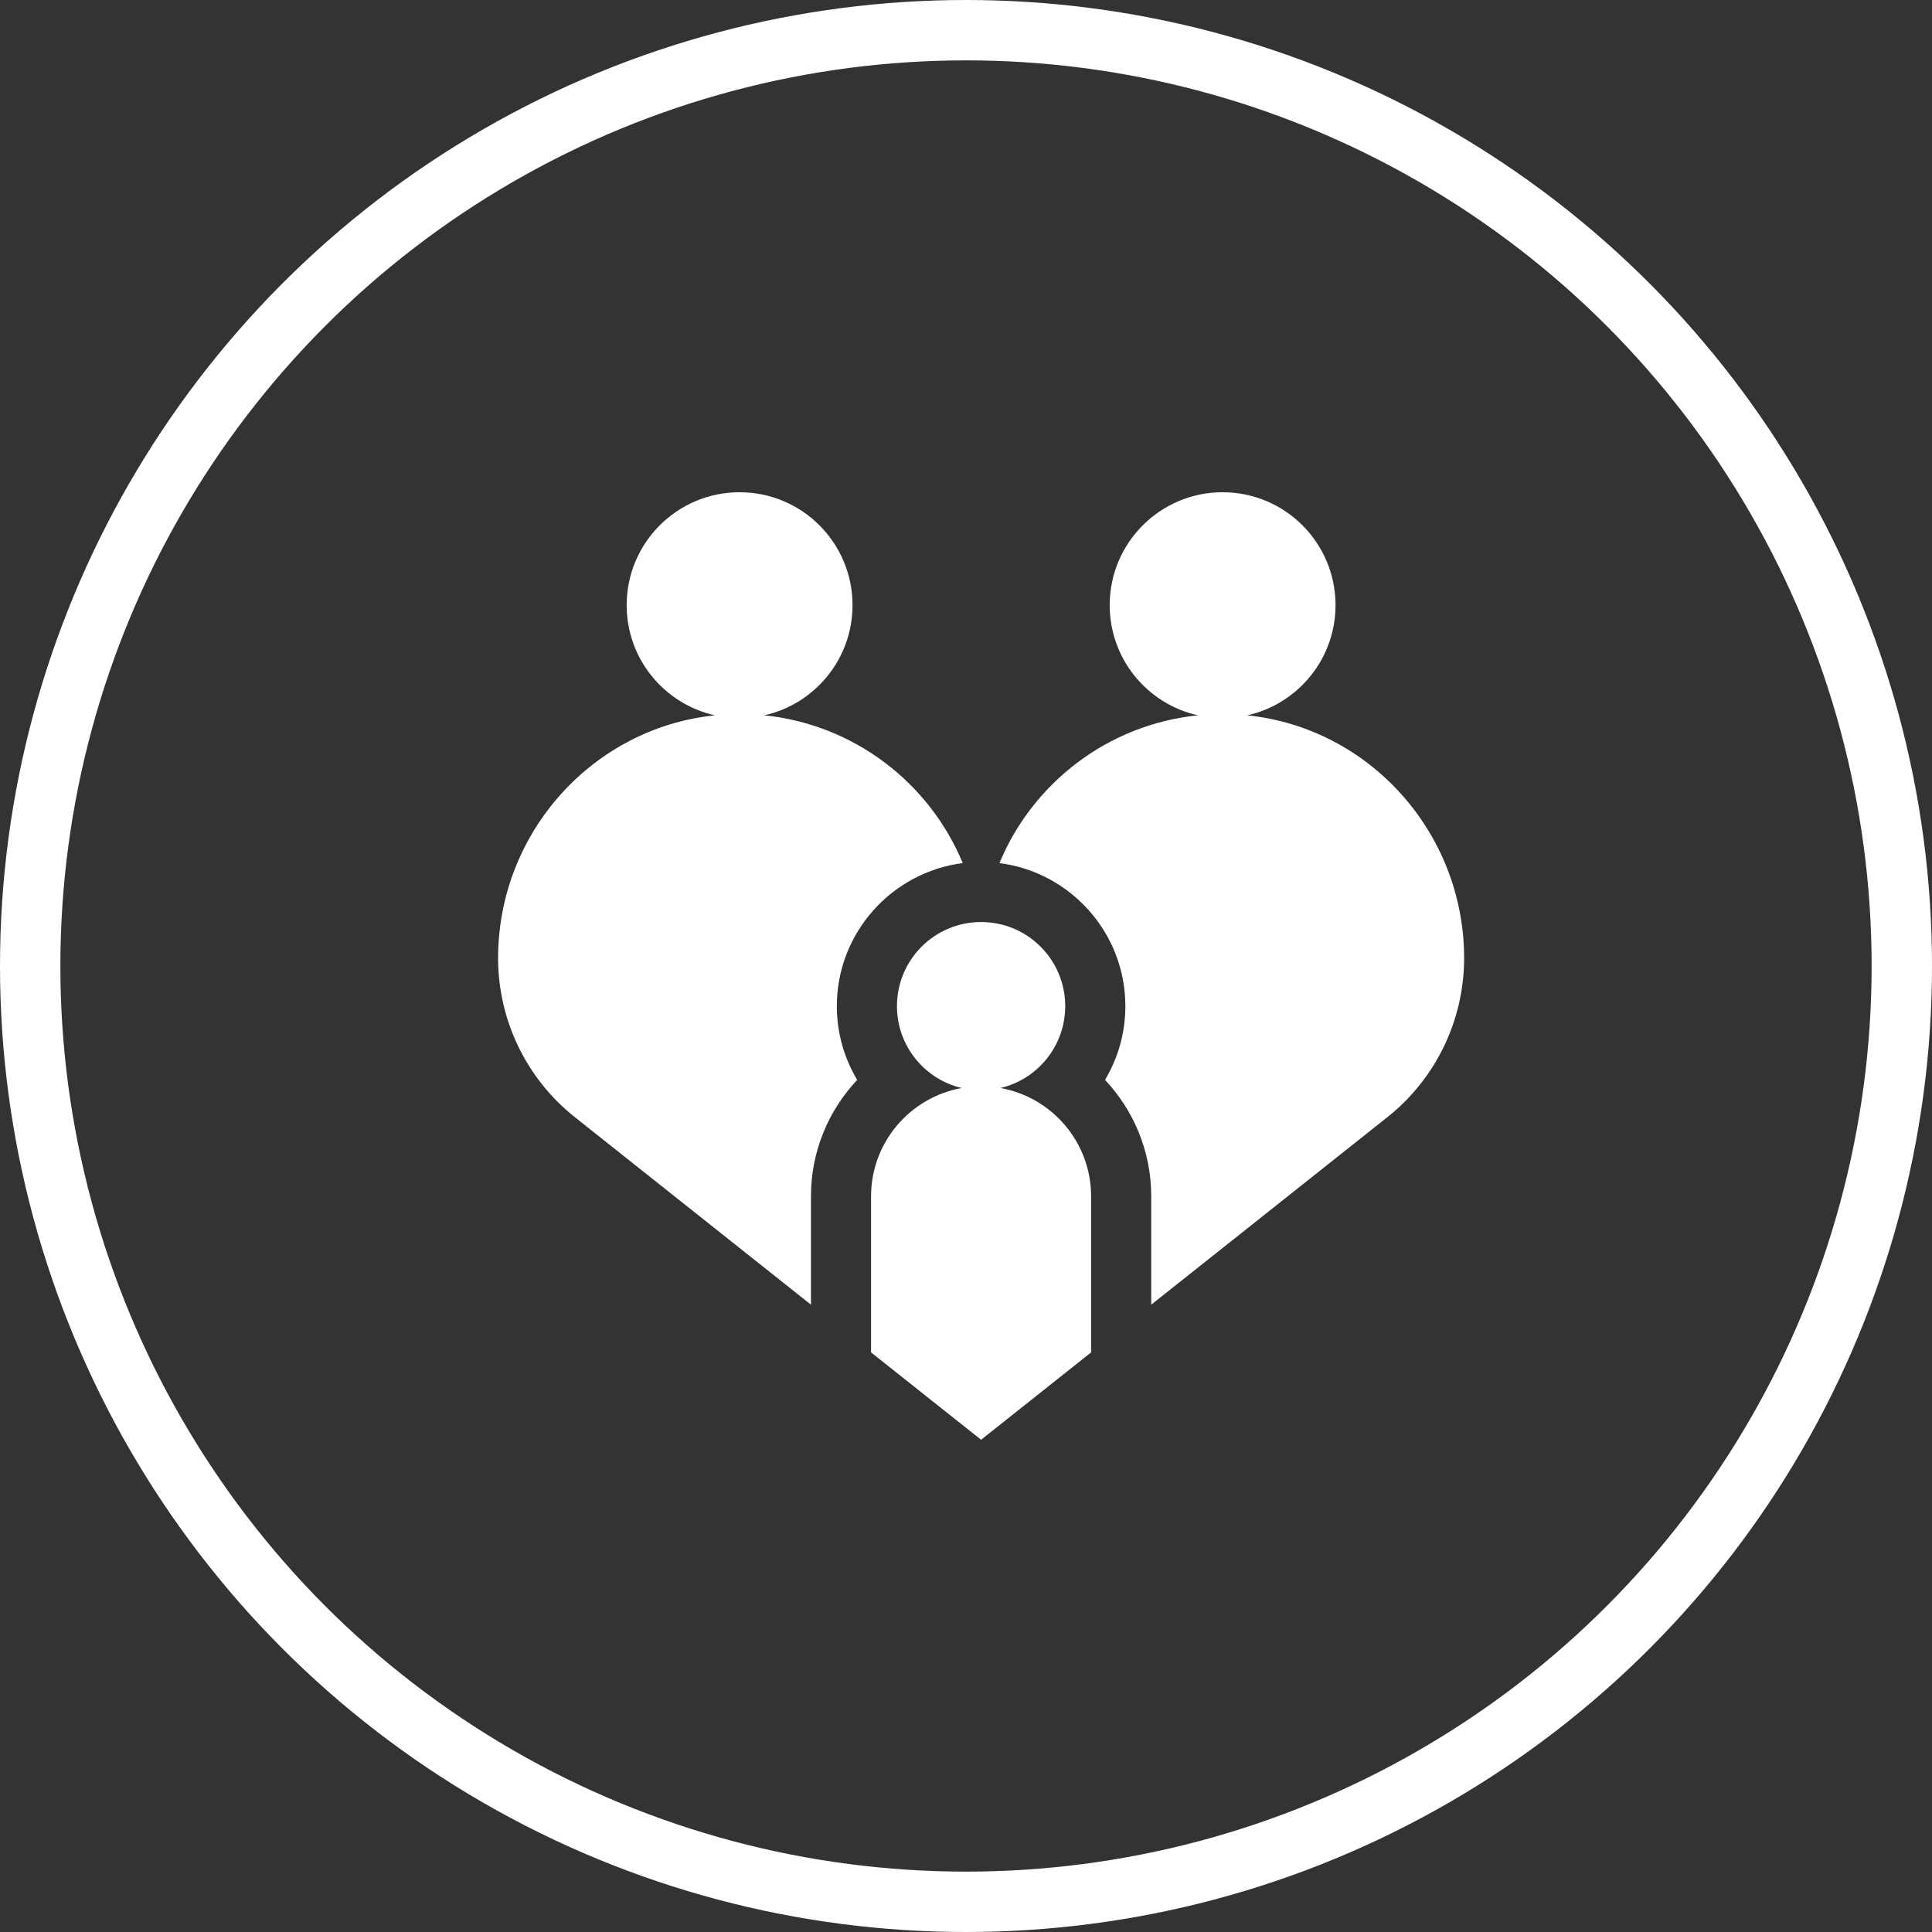
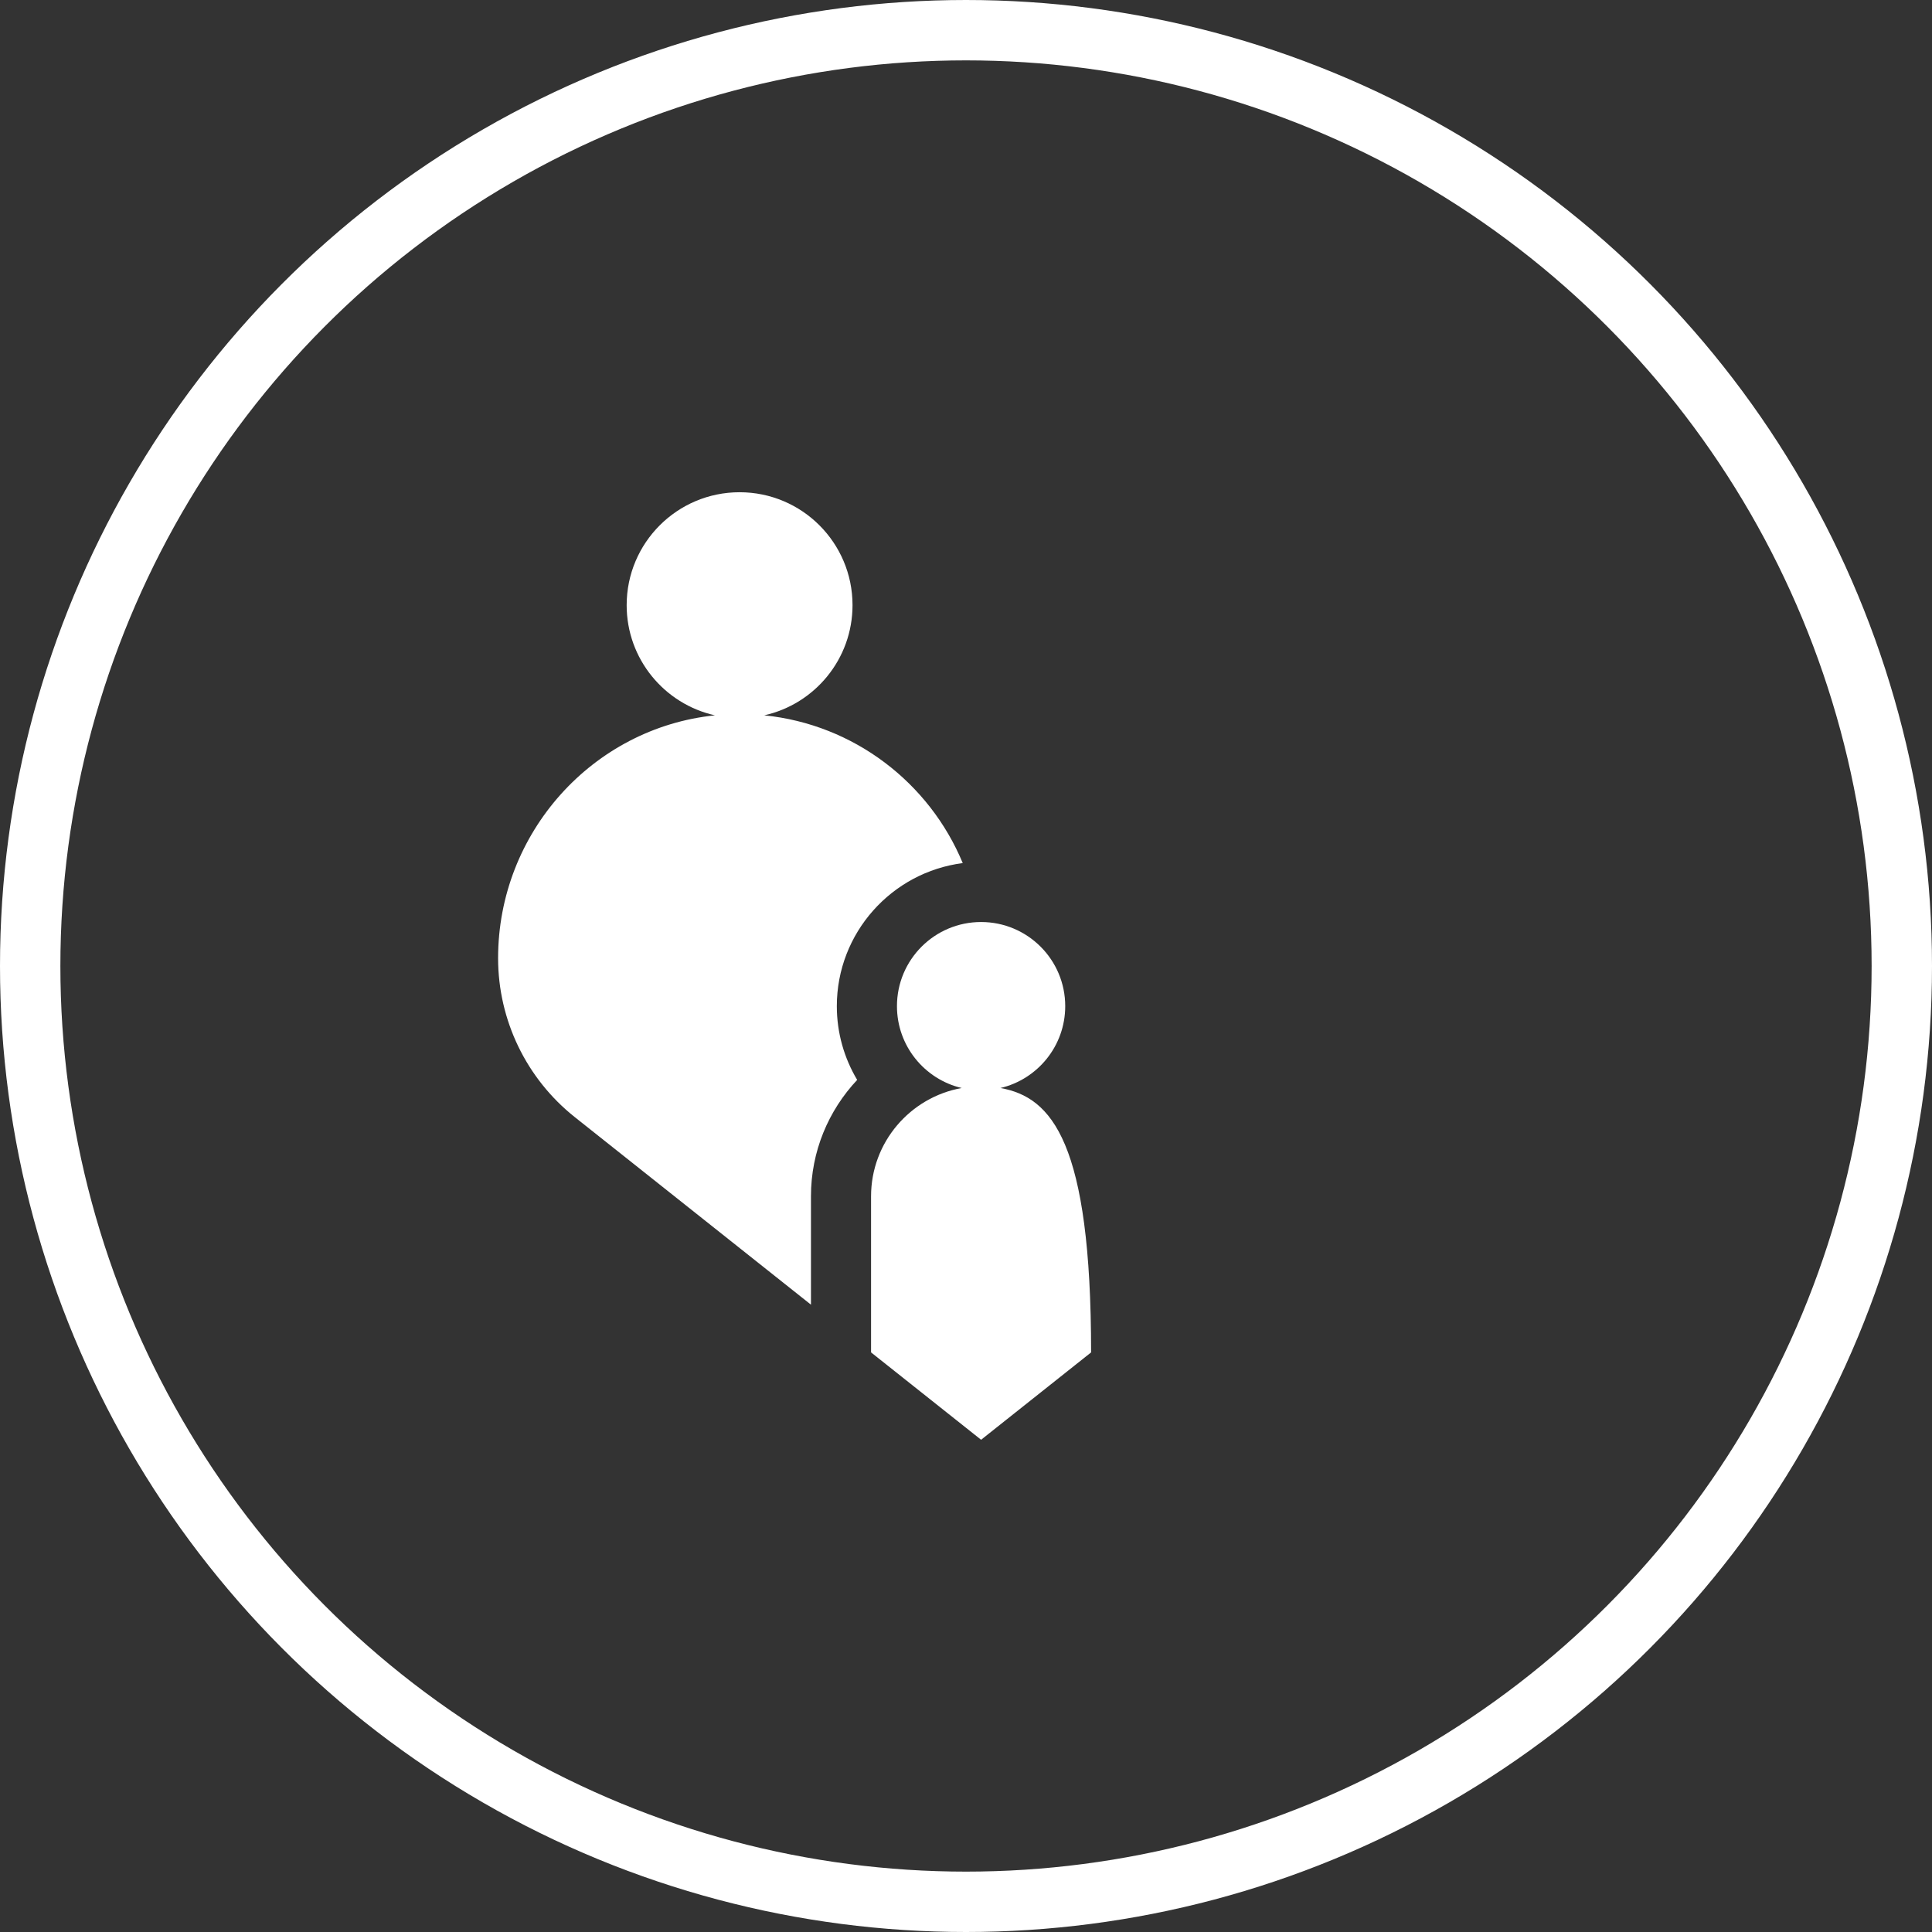
<svg xmlns="http://www.w3.org/2000/svg" width="64" height="64" viewBox="0 0 64 64" fill="none">
  <rect x="0" y="0" width="64" height="64" fill="#333333" stroke="none" />
  <circle cx="32" cy="32" r="31" stroke="white" stroke-width="2" />
  <g clip-path="url(#clip0_96_1992)">
-     <path d="M33.141 36.042C34.371 35.752 35.287 34.648 35.287 33.33C35.287 31.791 34.039 30.543 32.5 30.543C30.96 30.543 29.713 31.791 29.713 33.33C29.713 34.648 30.628 35.752 31.858 36.042C30.154 36.346 28.855 37.838 28.855 39.628V44.8L32.5 47.694L36.144 44.8V39.628C36.144 37.838 34.846 36.346 33.141 36.042Z" fill="white" />
-     <path d="M41.318 23.696C42.99 23.323 44.241 21.831 44.241 20.046C44.241 17.981 42.566 16.306 40.501 16.306C38.435 16.306 36.76 17.981 36.76 20.046C36.76 21.832 38.011 23.324 39.684 23.696C36.706 23.998 34.211 25.933 33.108 28.591C35.457 28.891 37.279 30.901 37.279 33.33C37.279 34.222 37.033 35.057 36.605 35.773C37.554 36.782 38.136 38.138 38.136 39.628V43.219L45.958 37.008C47.564 35.732 48.501 33.792 48.501 31.741C48.501 27.586 45.365 24.112 41.318 23.696Z" fill="white" />
+     <path d="M33.141 36.042C34.371 35.752 35.287 34.648 35.287 33.33C35.287 31.791 34.039 30.543 32.5 30.543C30.96 30.543 29.713 31.791 29.713 33.33C29.713 34.648 30.628 35.752 31.858 36.042C30.154 36.346 28.855 37.838 28.855 39.628V44.8L32.5 47.694L36.144 44.8C36.144 37.838 34.846 36.346 33.141 36.042Z" fill="white" />
    <path d="M31.892 28.591C30.789 25.933 28.294 23.998 25.317 23.696C26.989 23.324 28.241 21.832 28.241 20.046C28.241 17.981 26.566 16.306 24.5 16.306C22.434 16.306 20.759 17.981 20.759 20.047C20.759 21.831 22.01 23.323 23.683 23.696C19.635 24.113 16.5 27.586 16.5 31.741C16.5 33.792 17.436 35.732 19.043 37.008L26.864 43.219V39.628C26.864 38.138 27.447 36.782 28.395 35.773C27.968 35.057 27.721 34.222 27.721 33.33C27.721 30.901 29.543 28.891 31.892 28.591Z" fill="white" />
  </g>
  <defs>
    <clipPath id="clip0_96_1992">
      <rect width="32" height="32" fill="white" transform="translate(16.5 16)" />
    </clipPath>
  </defs>
</svg>